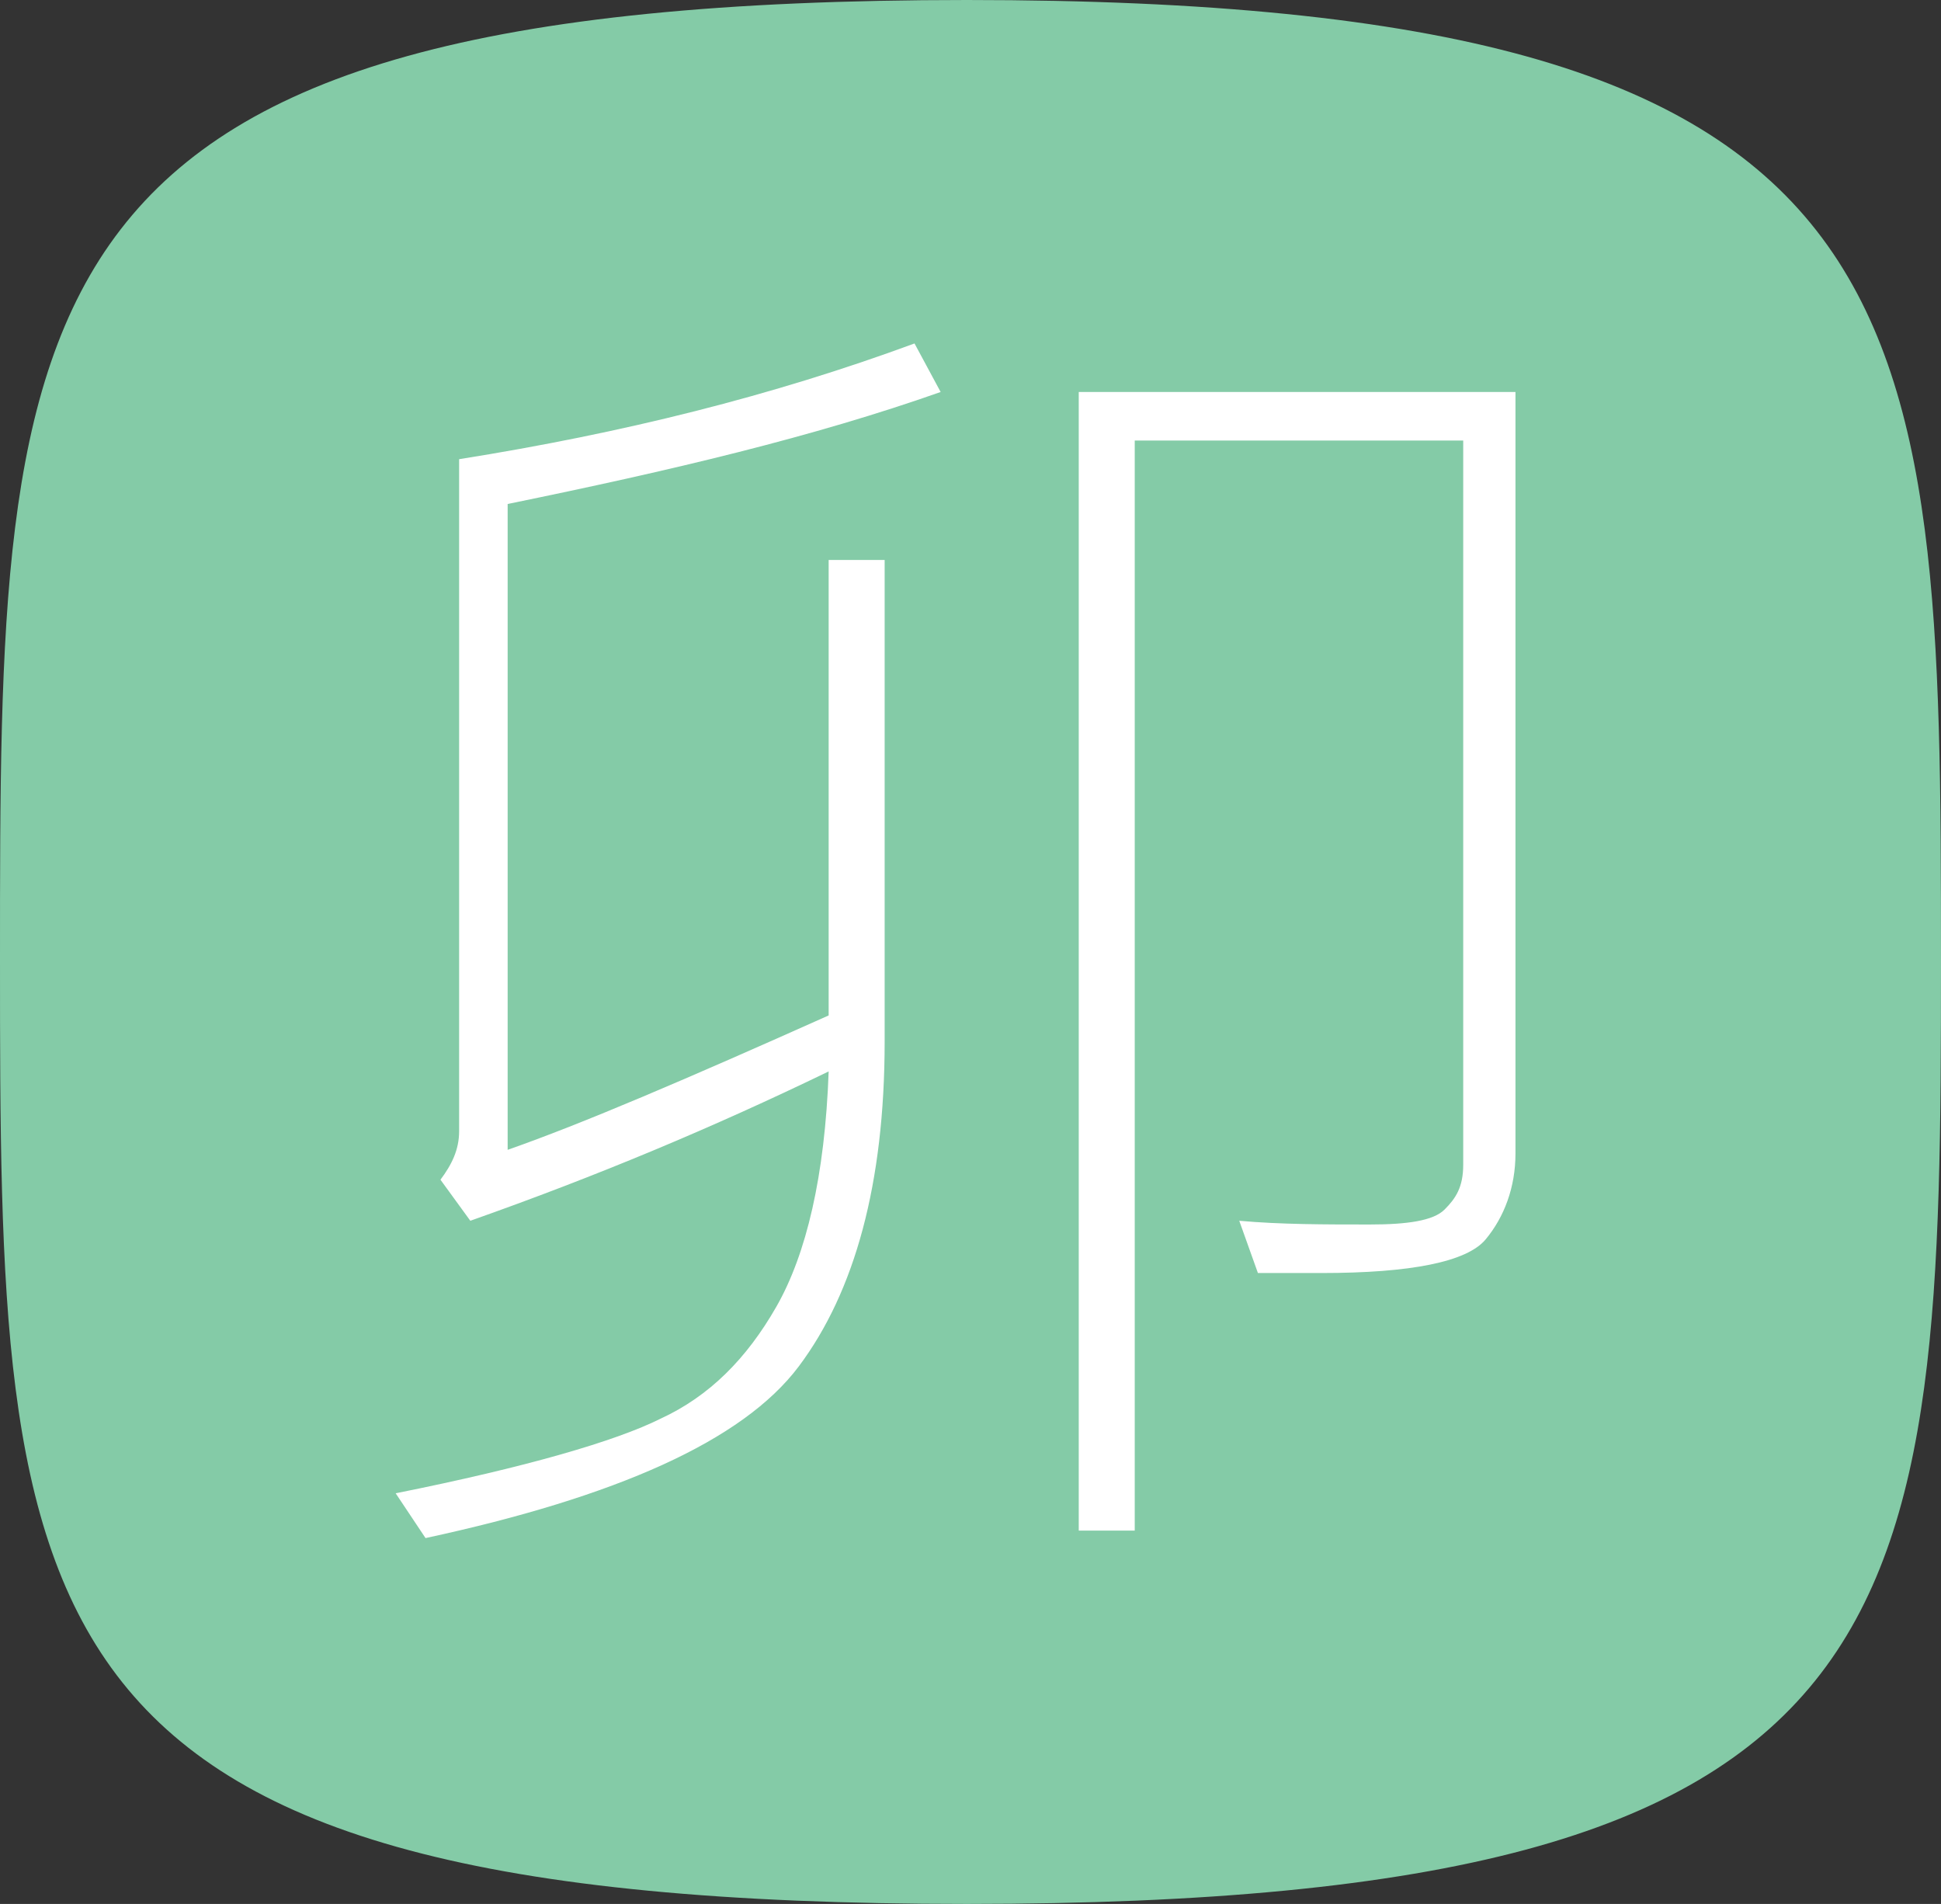
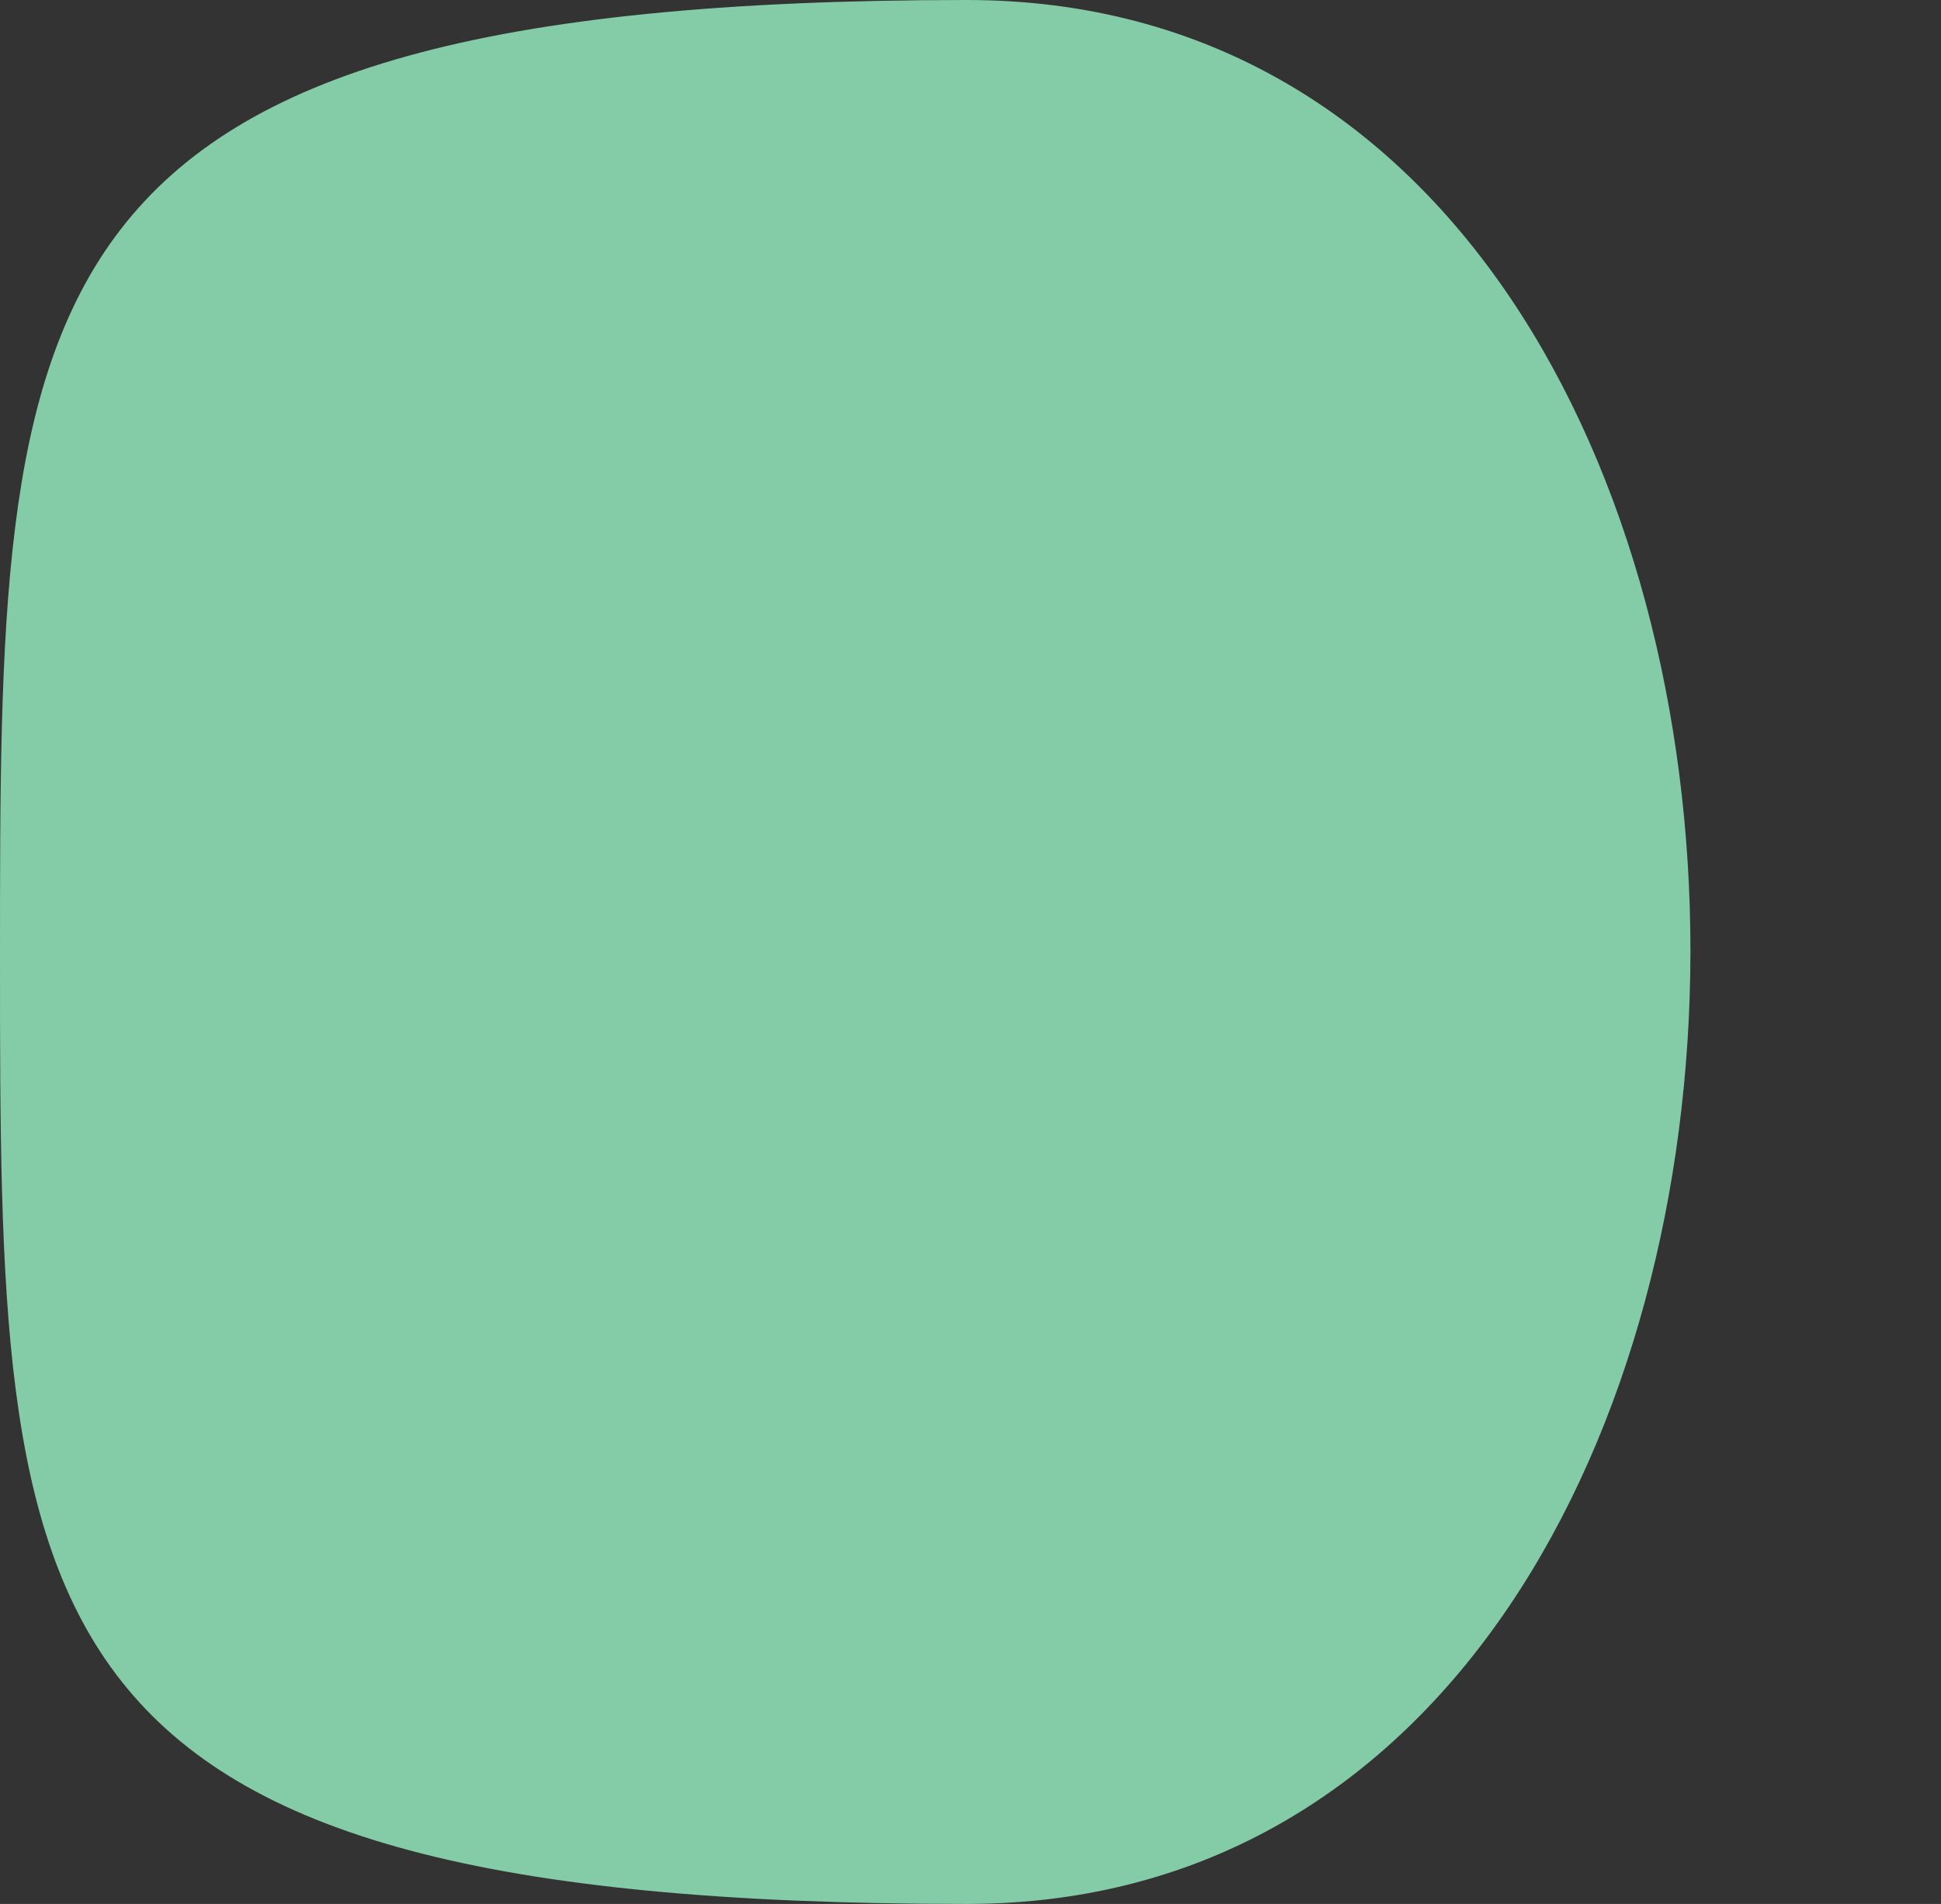
<svg xmlns="http://www.w3.org/2000/svg" version="1.1" id="Layer_1" x="0px" y="0px" viewBox="0 0 52 51" style="enable-background:new 0 0 52 51;" xml:space="preserve">
  <rect x="0" y="0" width="52" height="51" fill="#333333" stroke="none" />
  <style type="text/css">
	.st0{fill:#84CBA7;}
	.st1{fill:#FFFFFF;}
</style>
-   <path class="st0" d="M25.9,51C0.1,51,0,43.6,0,25.7S0,0,25.9,0S52,7.9,52,25.7S51.7,51,25.9,51z" />
+   <path class="st0" d="M25.9,51C0.1,51,0,43.6,0,25.7S0,0,25.9,0S51.7,51,25.9,51z" />
  <g>
-     <path class="st1" d="M25.2,10.5c-3.4,1.2-7.2,2.1-11.6,3v17.3c2-0.7,4.8-1.9,8.6-3.6V15h1.5v12.9c0,3.8-0.8,6.7-2.3,8.7   s-4.9,3.5-10,4.6L10.6,40c3.5-0.7,5.9-1.4,7.1-2c1.3-0.6,2.3-1.6,3.1-3s1.3-3.5,1.4-6.3c-3.1,1.5-6.2,2.8-9.6,4l-0.8-1.1   c0.3-0.4,0.5-0.8,0.5-1.3v-18c4.4-0.7,8.4-1.7,12.2-3.1L25.2,10.5z M40.6,30.9c0,0.9-0.3,1.7-0.8,2.3s-2,0.9-4.4,0.9h-1.7l-0.5-1.4   c1.1,0.1,2.3,0.1,3.5,0.1c1,0,1.7-0.1,2-0.4s0.5-0.6,0.5-1.2V11.8h-8.8V41h-1.5V10.5h11.7V30.9z" />
-   </g>
+     </g>
</svg>